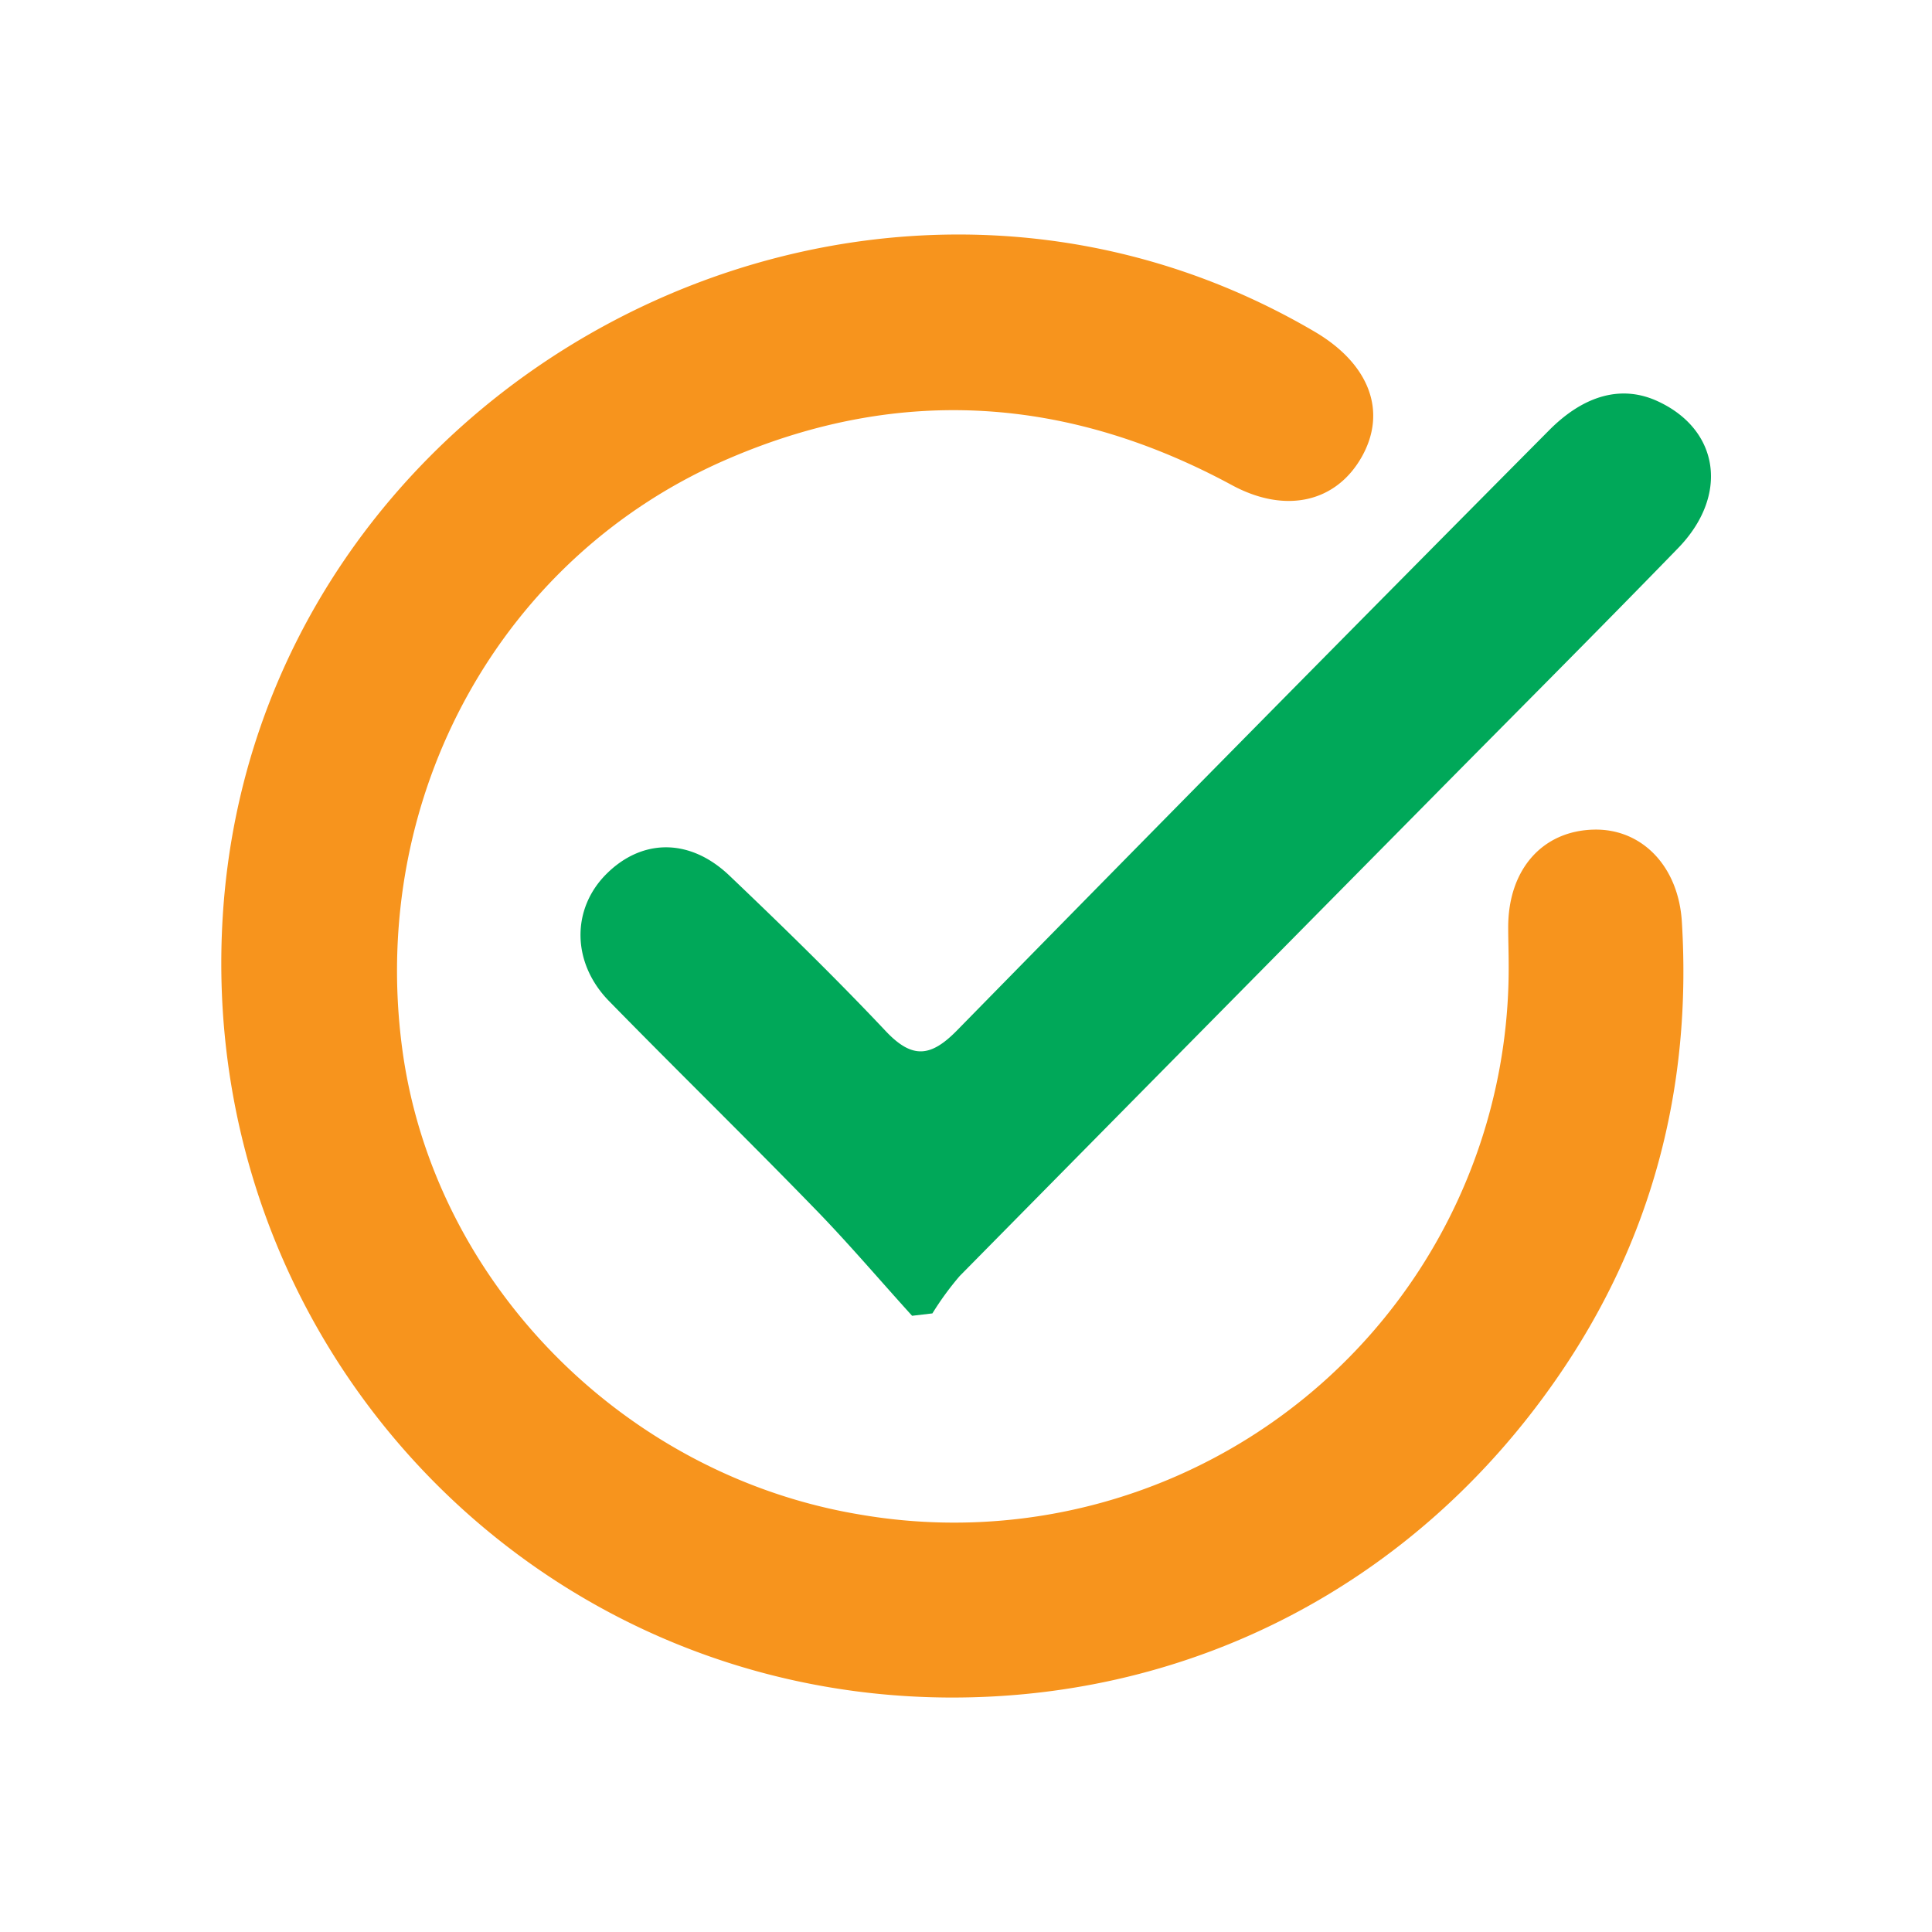
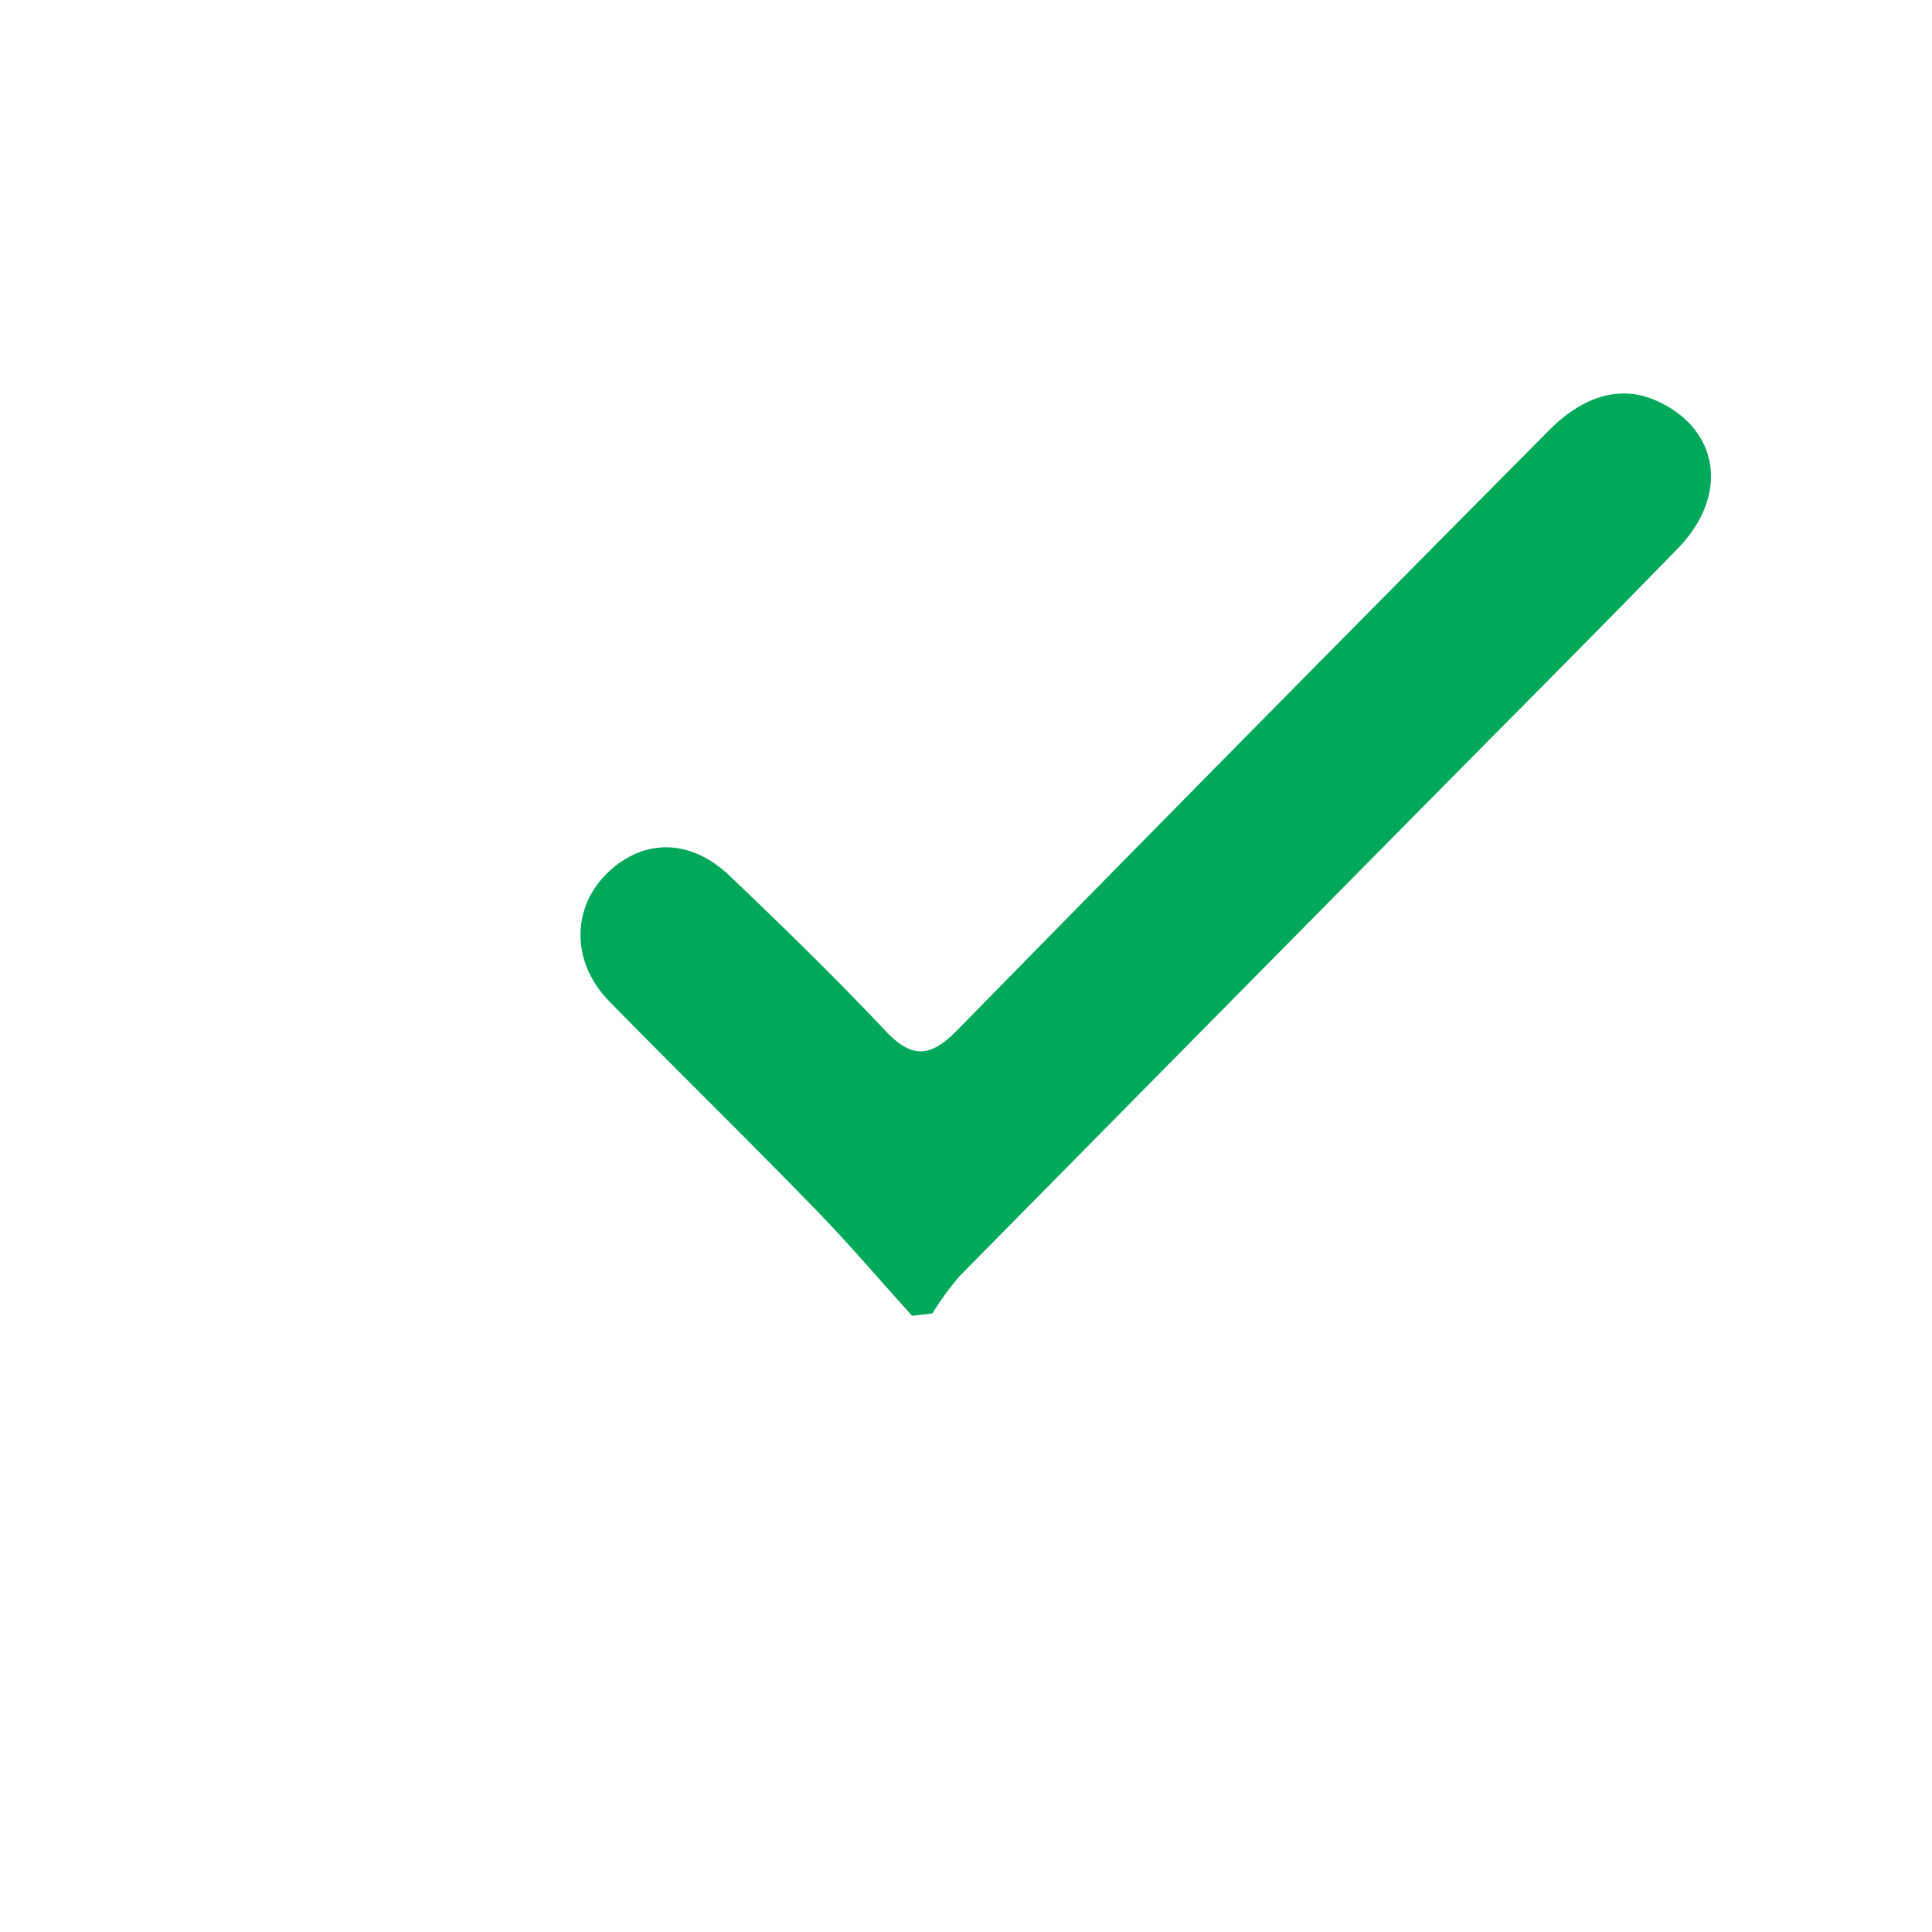
<svg xmlns="http://www.w3.org/2000/svg" id="Capa_1" data-name="Capa 1" viewBox="0 0 283.46 283.46">
  <defs>
    <style>.cls-1{fill:#f7941d;}.cls-2{fill:#00a859;}</style>
  </defs>
-   <path class="cls-1" d="M139.35,249.06c-62-.22-110.58-52.52-106.66-114.75,4.93-78.1,92.94-125.14,160.22-85.63,8,4.71,10.64,11.68,6.89,18.34s-11.15,8.43-19.05,4.16c-23.91-12.93-48.5-14.72-73.6-4C73.57,81.44,54.1,116.73,59,153.76c4.53,34.33,32.6,62.83,67.45,68.5a81.35,81.35,0,0,0,94.9-80.71c0-1.83-.07-3.67-.07-5.51,0-8.45,5-14.16,12.6-14.32,7-.15,12.38,5.35,12.88,13.53,1.5,24.45-4.45,47-18.44,67.12C207.55,232.29,175.14,249.18,139.35,249.06Z" />
  <path class="cls-2" d="M133.82,193.05c-4.9-5.4-9.64-11-14.73-16.18-9.82-10.1-19.9-19.94-29.74-30-5.49-5.62-5.52-13.5-.39-18.63s12.11-5.39,18,.17c7.83,7.46,15.57,15,23,22.88,3.9,4.13,6.62,3.8,10.46-.12q43.27-44.14,86.82-88c5.15-5.21,10.67-6.72,15.91-4.33,9.12,4.16,10.6,13.86,3,21.64-12.09,12.45-24.36,24.71-36.55,37.06q-34.41,34.81-68.8,69.68a43.72,43.72,0,0,0-4,5.48Z" />
</svg>